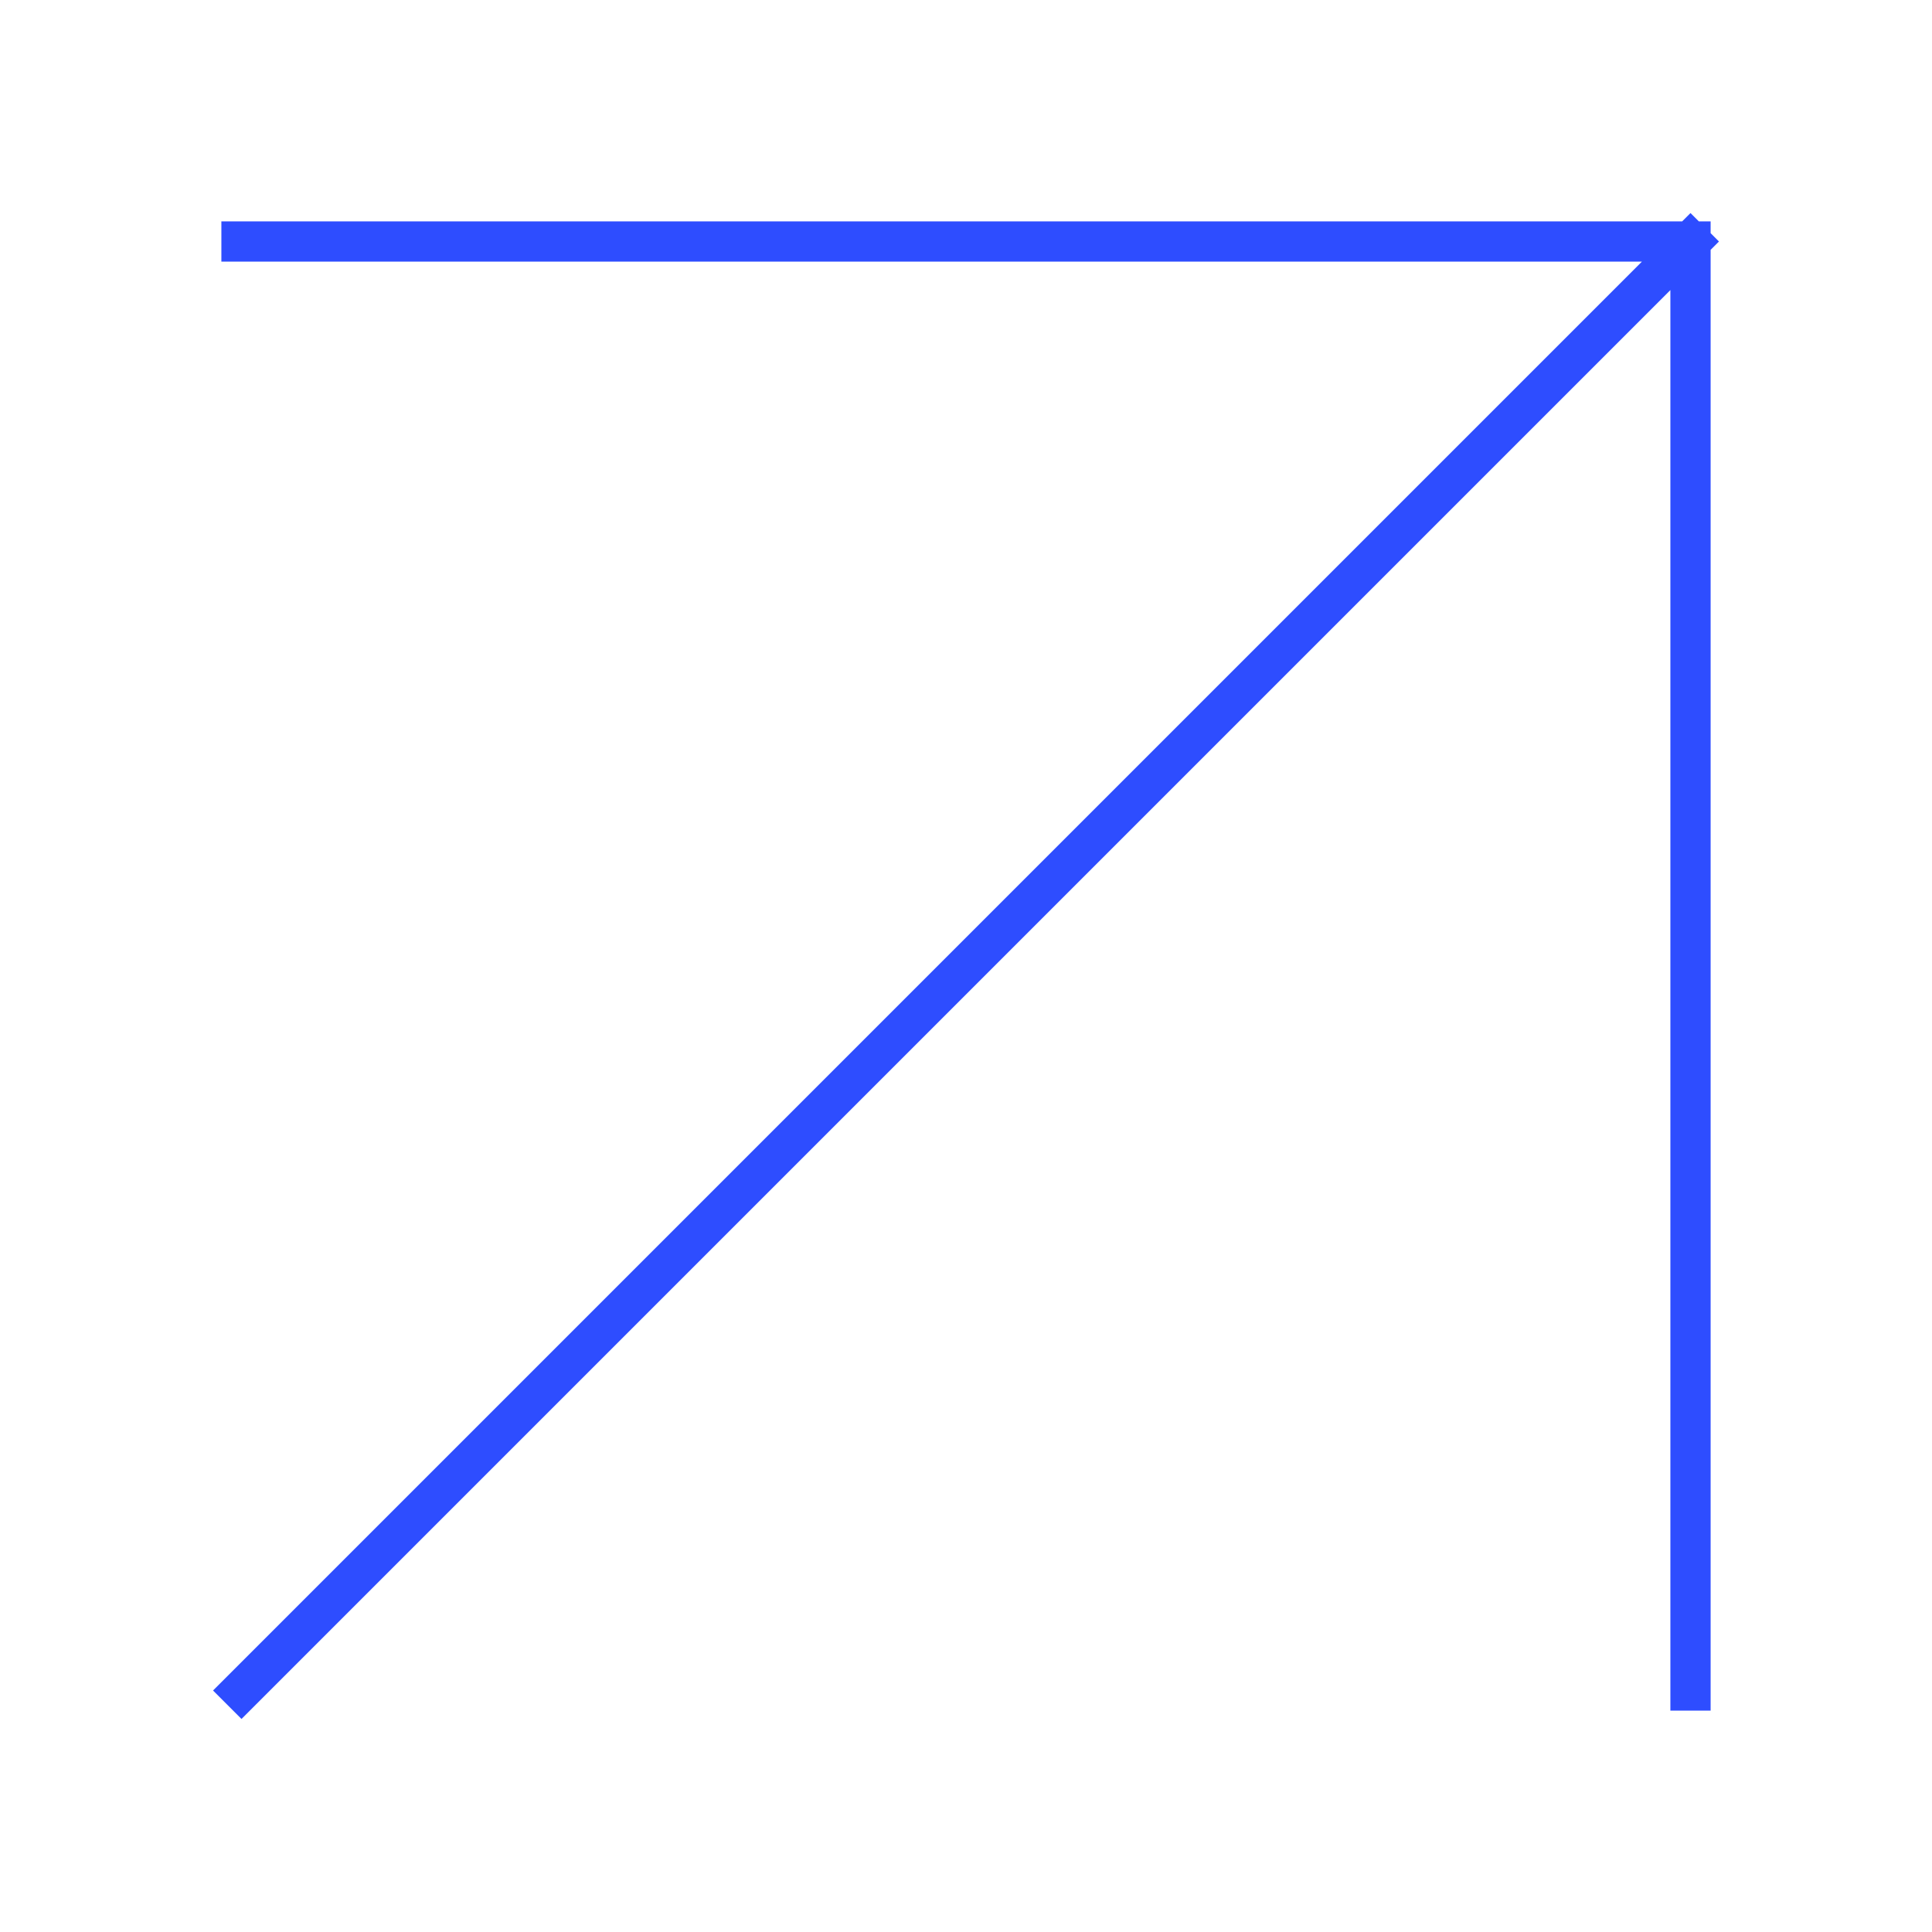
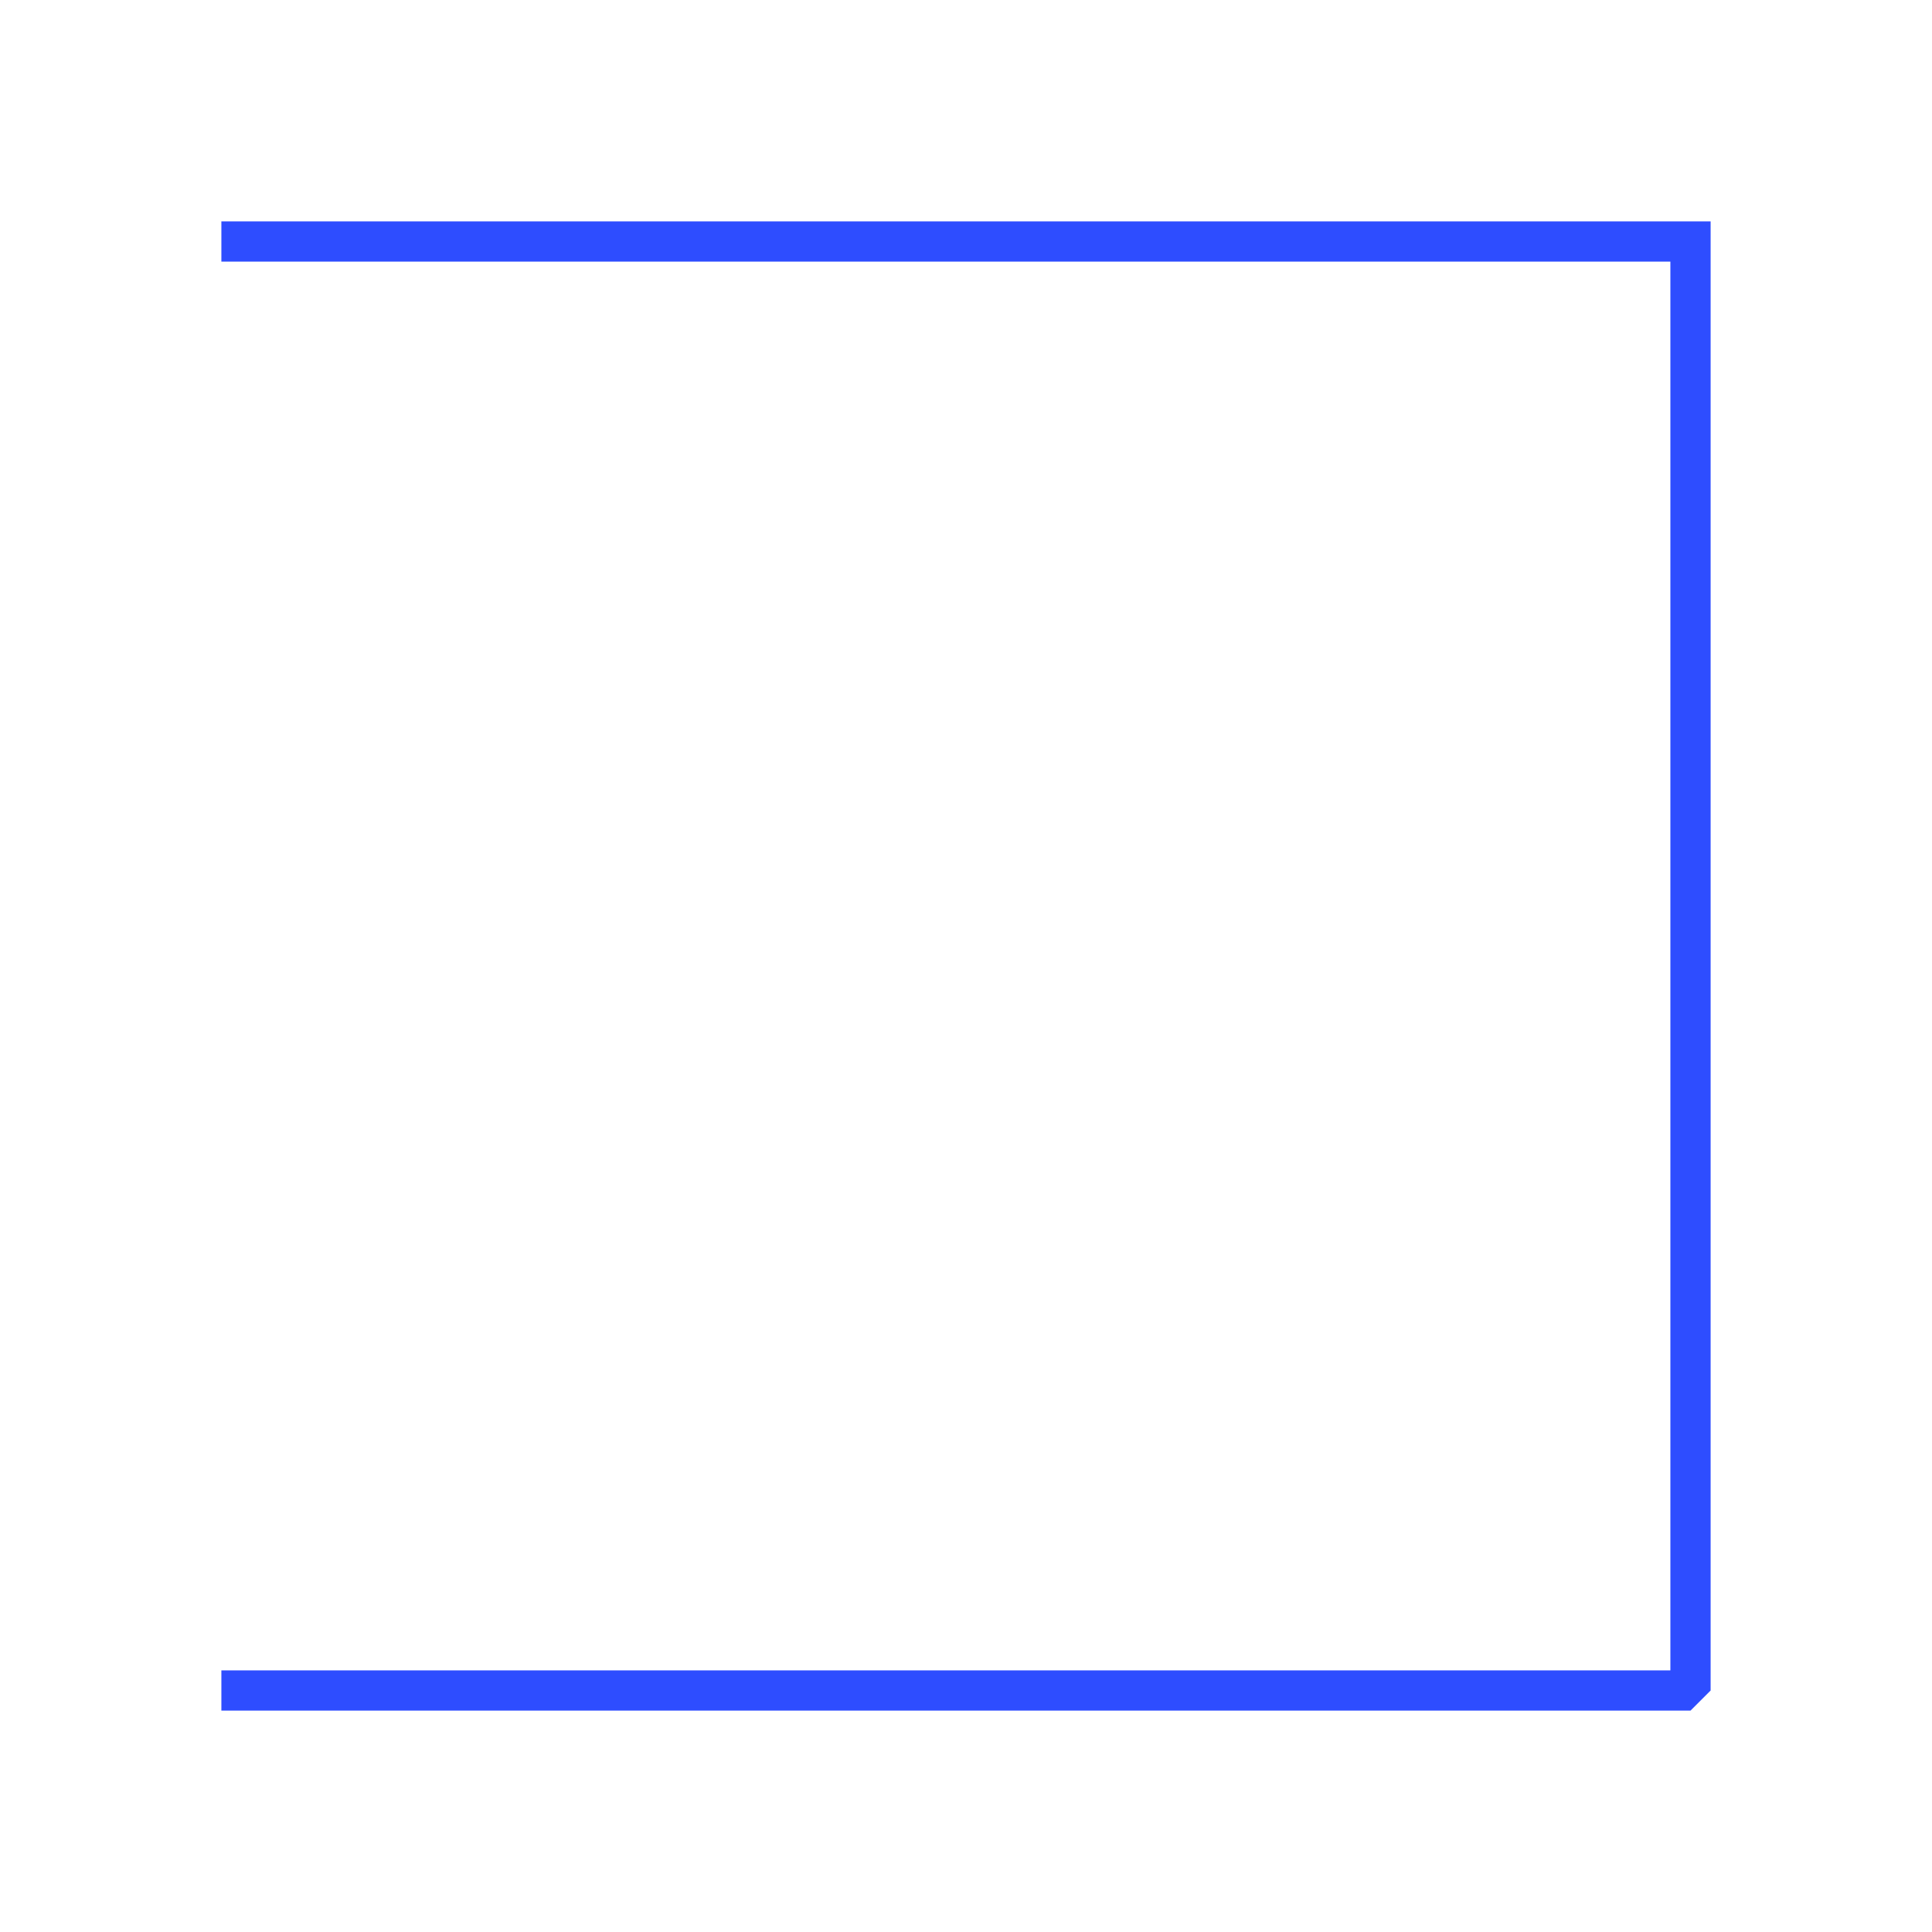
<svg xmlns="http://www.w3.org/2000/svg" width="48" height="48" viewBox="0 0 48 48" fill="none">
-   <path d="M6 6H42M42 6V42M42 6L6 42" stroke="#2E4DFF" stroke-linecap="square" stroke-linejoin="bevel" />
+   <path d="M6 6H42M42 6V42L6 42" stroke="#2E4DFF" stroke-linecap="square" stroke-linejoin="bevel" />
</svg>